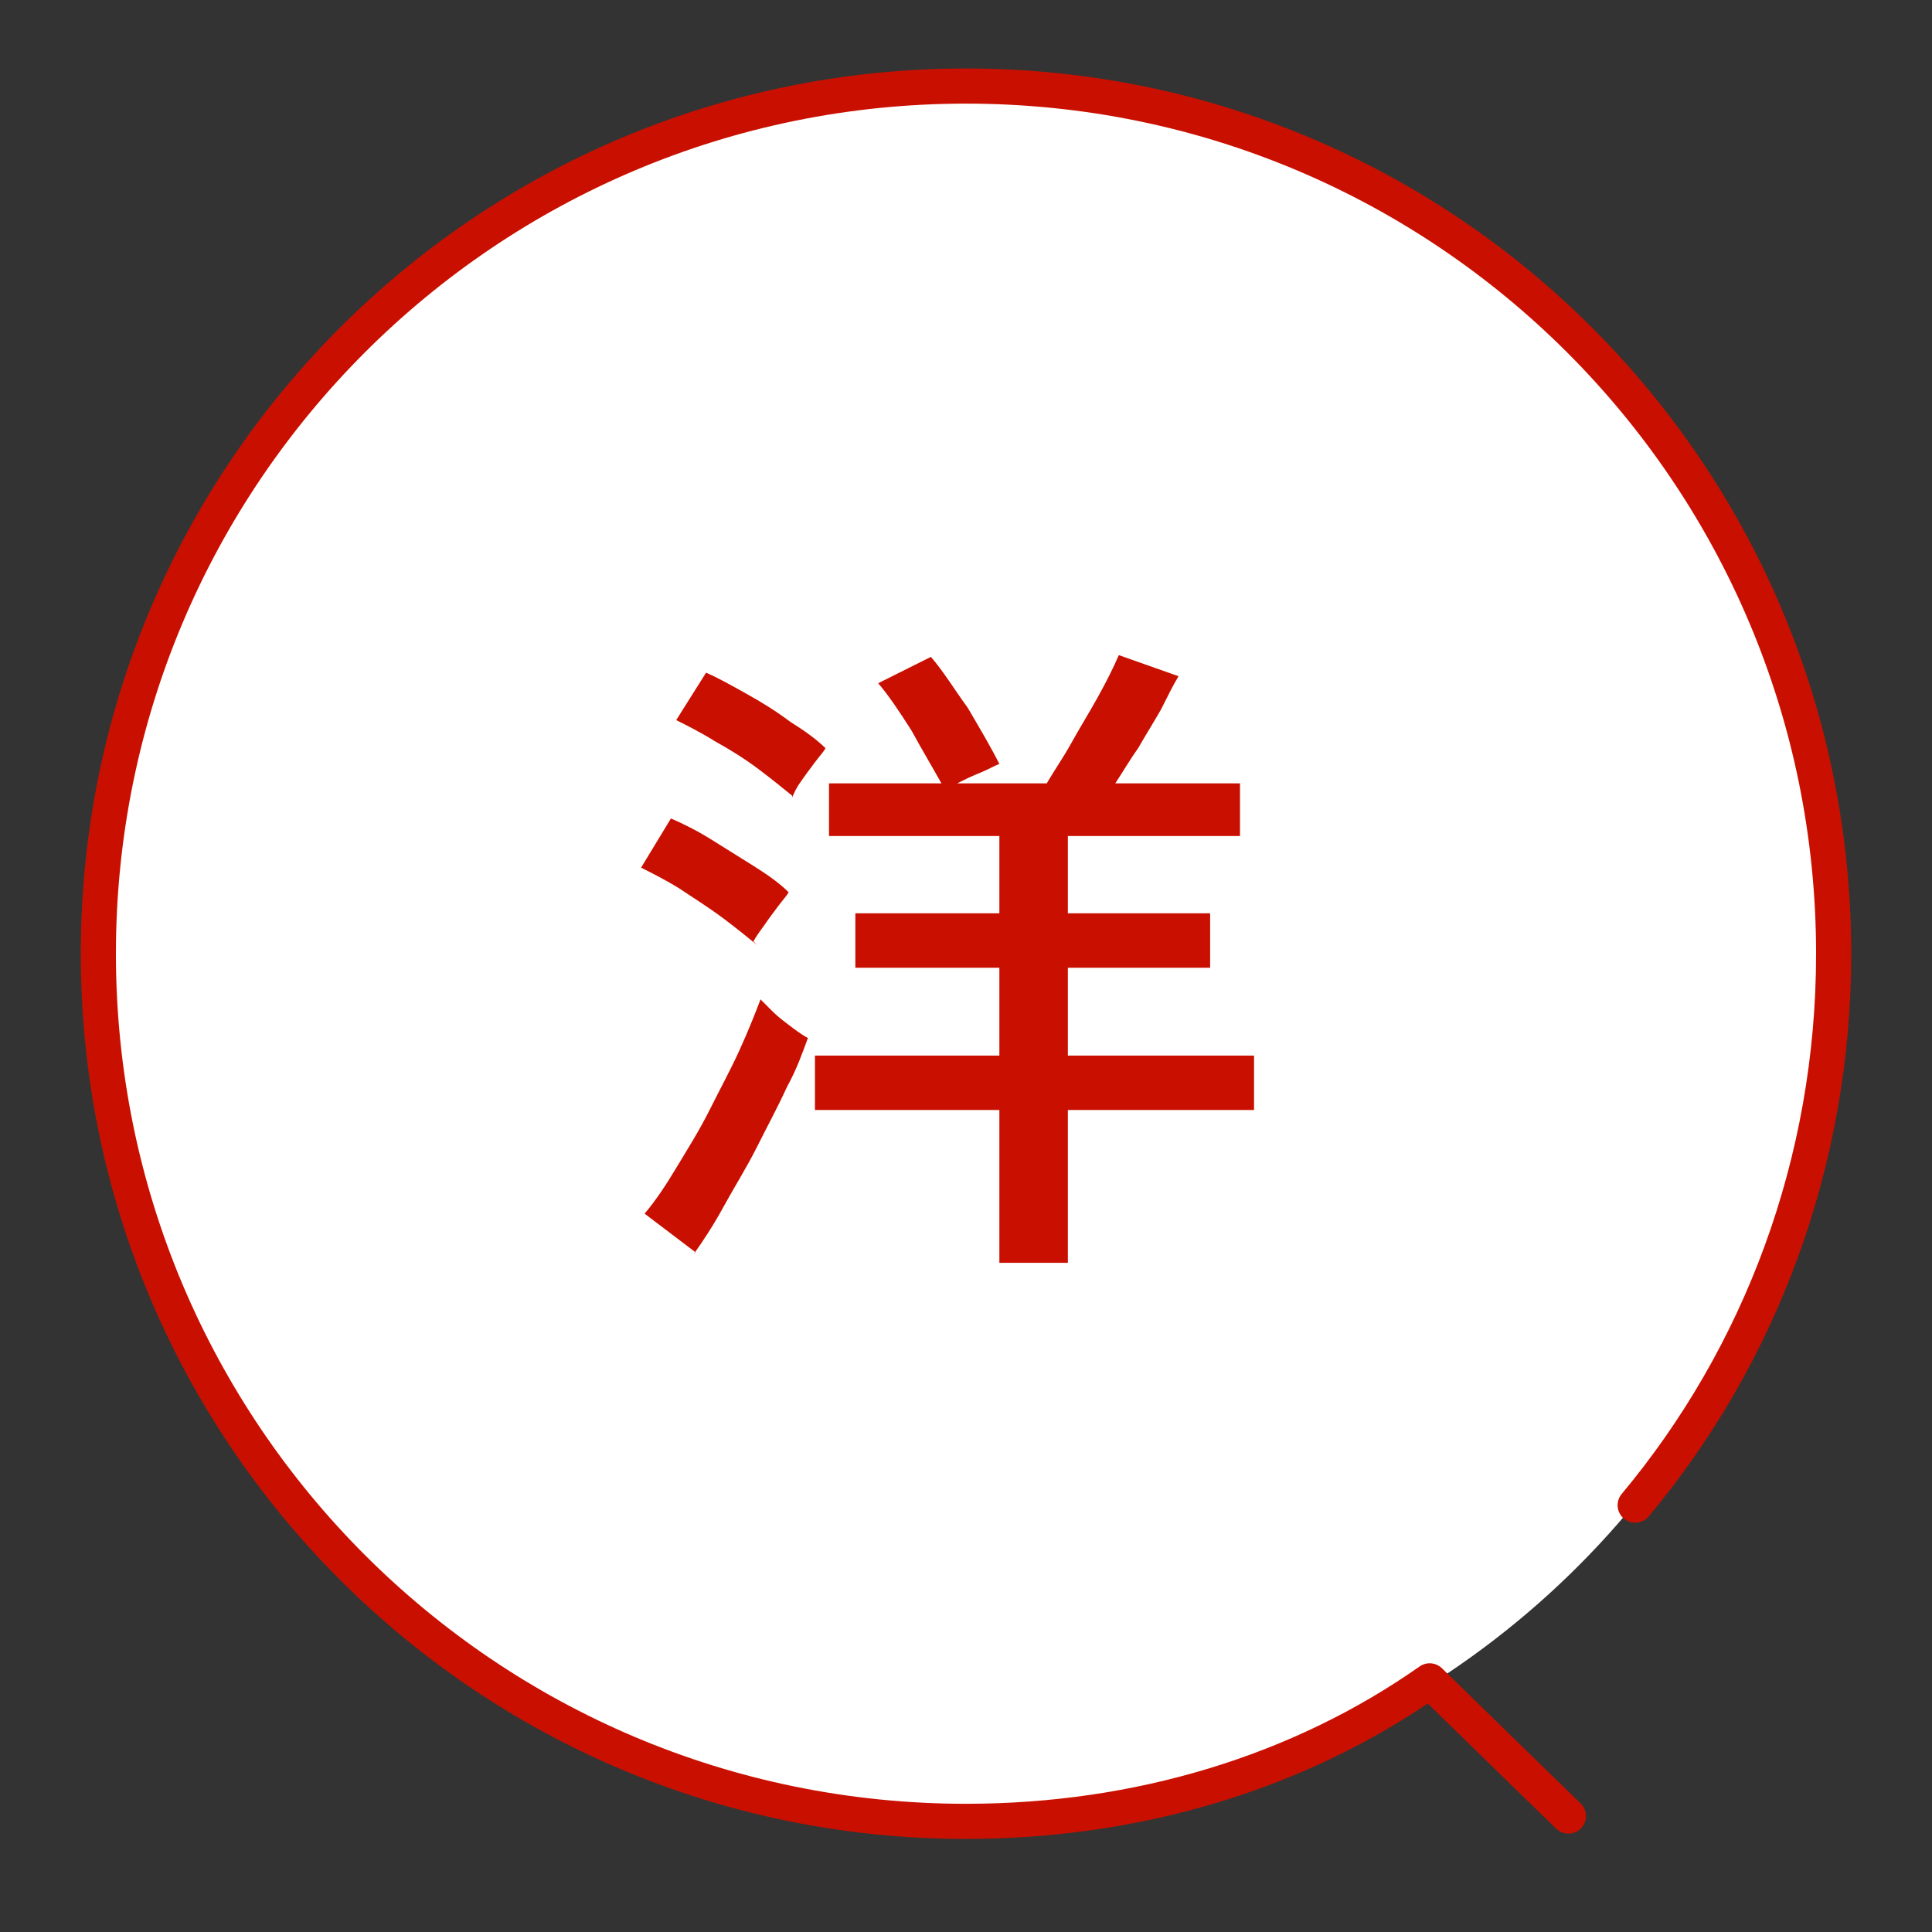
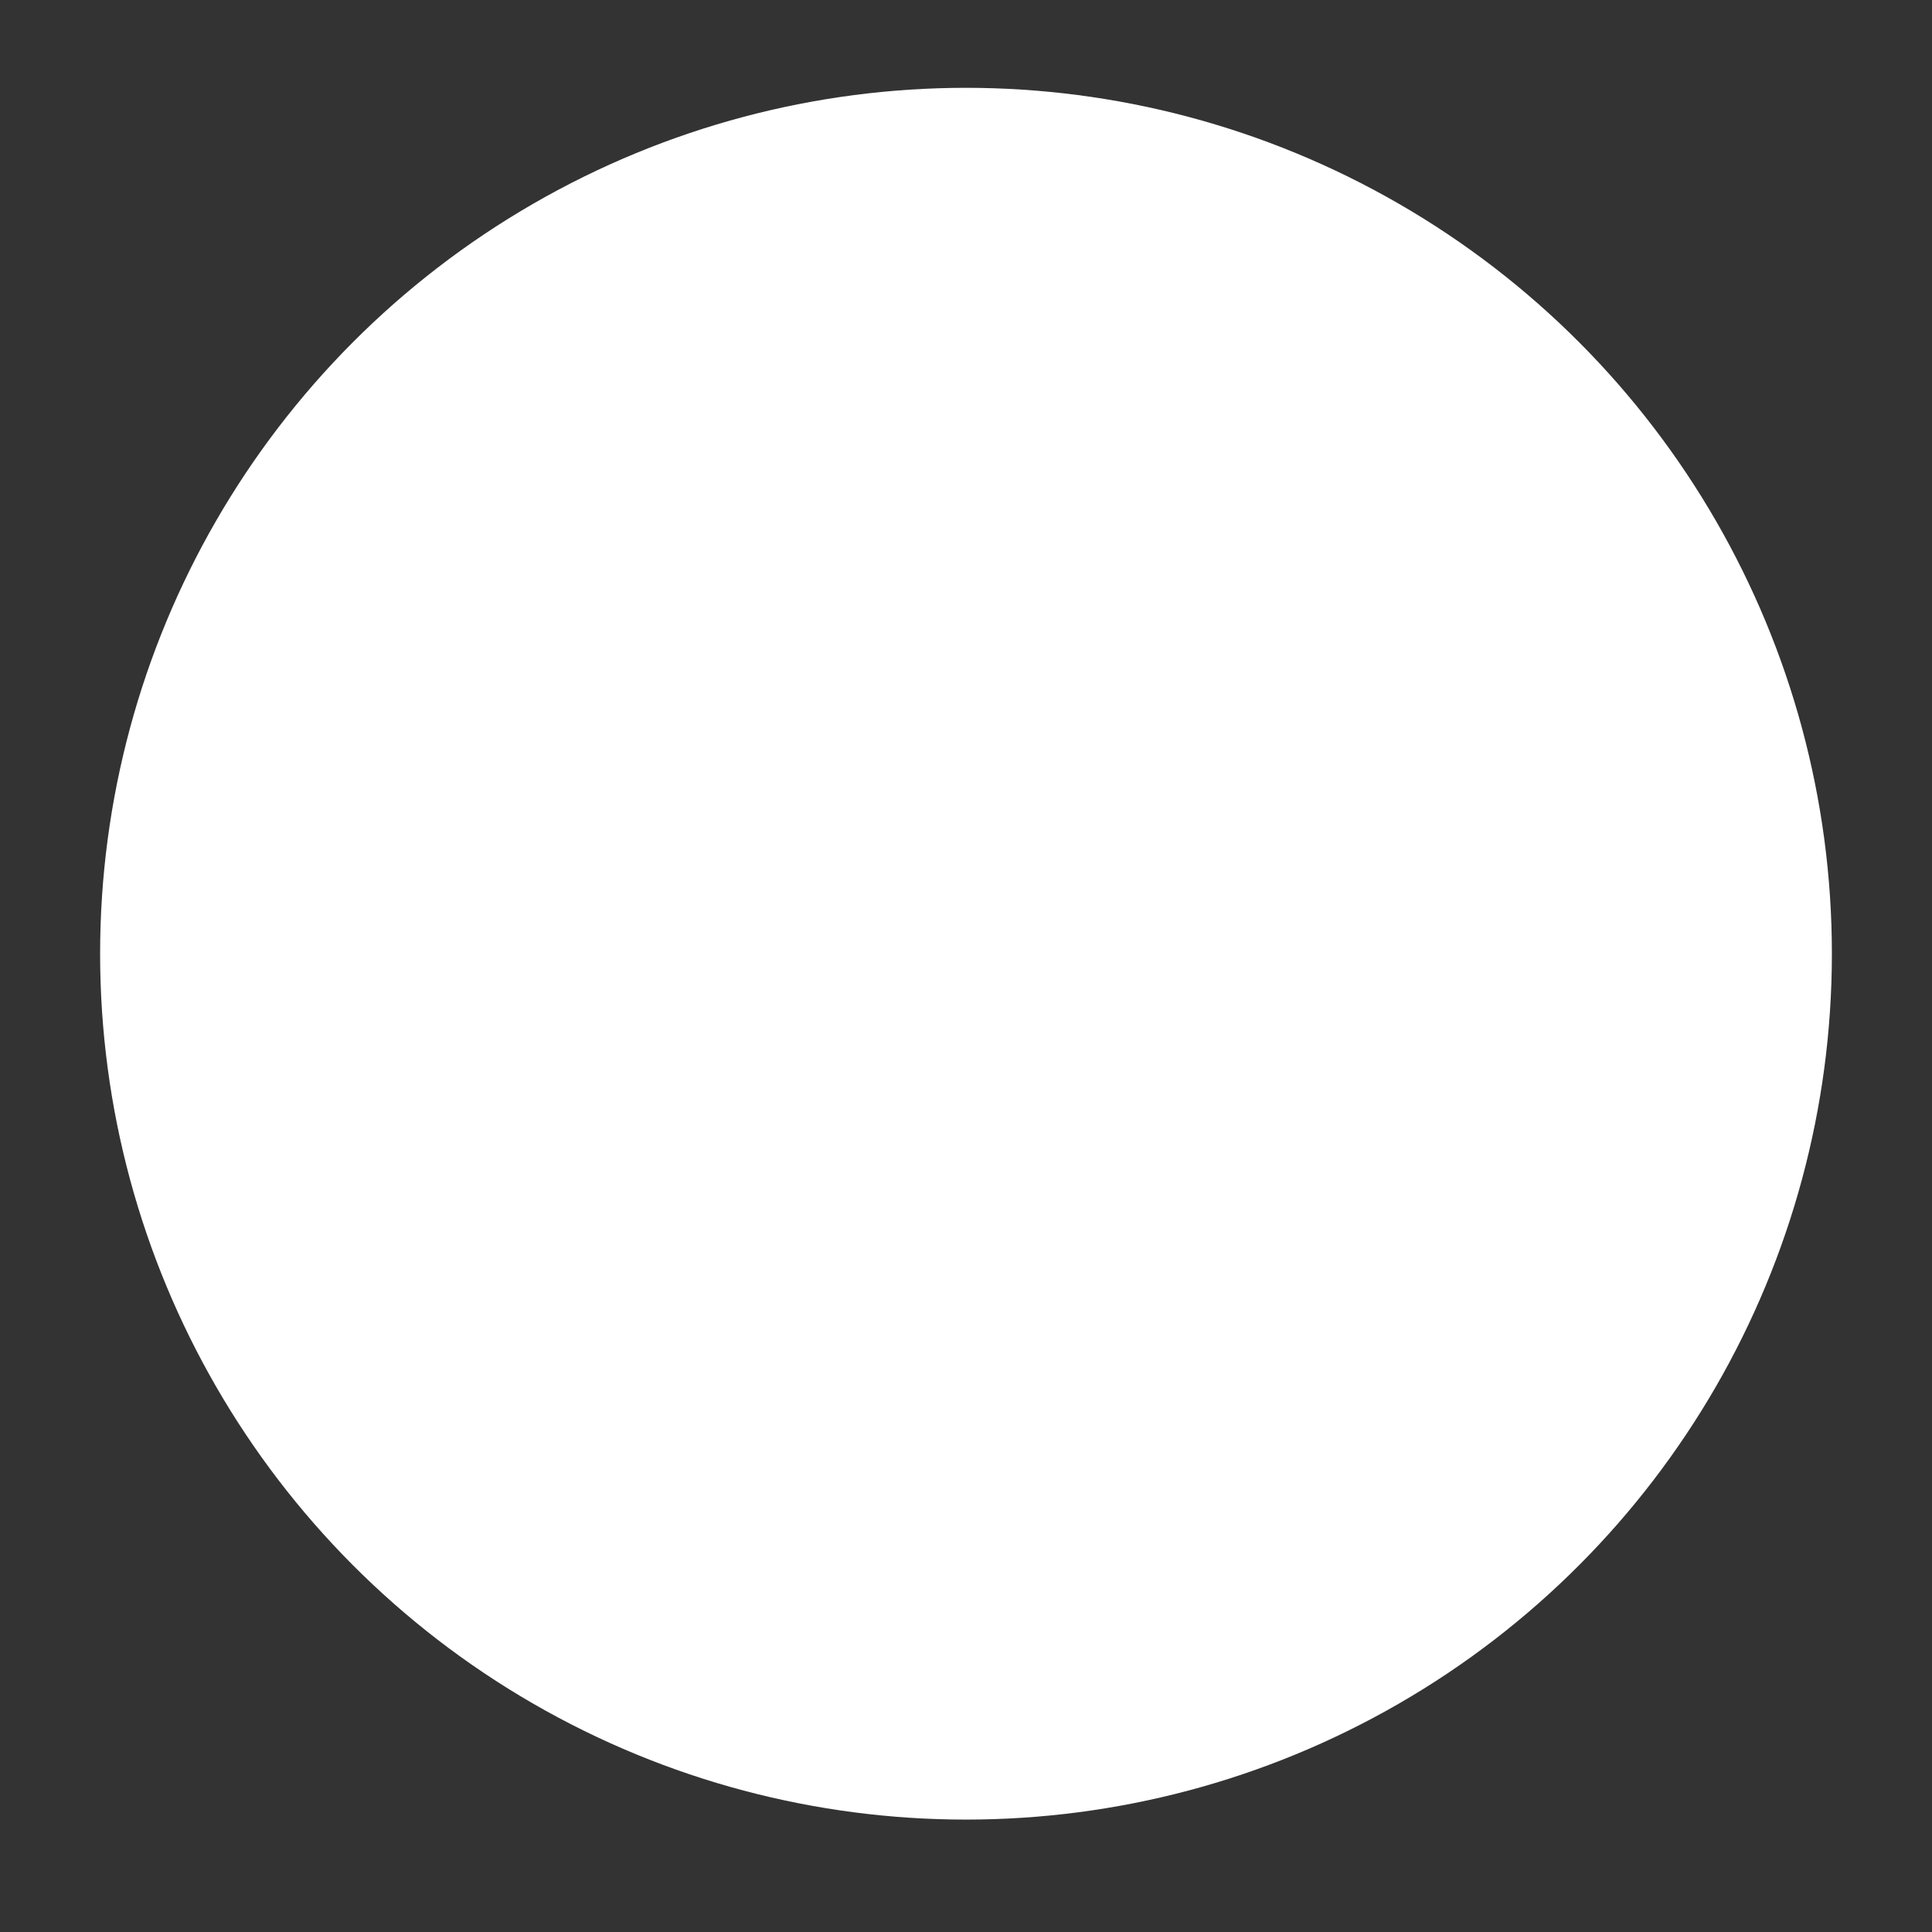
<svg xmlns="http://www.w3.org/2000/svg" id="_レイヤー_1" data-name="レイヤー_1" version="1.1" viewBox="0 0 110 110">
  <rect x="0" y="0" width="110" height="110" fill="#333333" stroke="none" />
  <defs>
    <style>
      .st0 {
        fill: #fff;
      }

      .st1 {
        fill: #c91000;
      }

      .st2 {
        fill: none;
        stroke: #c91000;
        stroke-linecap: round;
        stroke-linejoin: round;
        stroke-width: 2px;
      }
    </style>
  </defs>
  <circle class="st0" cx="55" cy="54.3" r="49.3" />
-   <path class="st1" d="M43.1,53.8c-.5-.4-1.1-.9-1.9-1.5-.8-.6-1.6-1.1-2.5-1.7-.8-.5-1.6-.9-2.2-1.2l1.7-2.8c.7.3,1.5.7,2.3,1.2.8.5,1.6,1,2.4,1.5.8.5,1.5,1,2,1.5-.1.2-.3.4-.6.8-.3.4-.6.8-.8,1.1-.3.4-.5.7-.6.9ZM39.6,71.3l-2.9-2.2c.6-.7,1.2-1.6,1.8-2.6.6-1,1.3-2.1,1.9-3.3.6-1.2,1.2-2.3,1.7-3.4.5-1.1.9-2.1,1.2-2.9.2.2.4.4.7.7.3.3.7.6,1.1.9.4.3.7.5.9.6-.3.8-.6,1.7-1.2,2.8-.5,1.1-1.1,2.2-1.7,3.4-.6,1.2-1.3,2.3-1.9,3.4-.6,1.1-1.2,2-1.7,2.7ZM45.1,45.3c-.5-.4-1.1-.9-1.9-1.5-.8-.6-1.6-1.1-2.5-1.6-.8-.5-1.6-.9-2.2-1.2l1.7-2.7c.7.3,1.4.7,2.3,1.2.9.5,1.7,1,2.5,1.6.8.5,1.5,1,2,1.5-.1.2-.3.4-.6.8-.3.4-.6.8-.8,1.1-.3.4-.4.7-.5.9ZM56.9,71.9v-8.7h-10.5v-3.1h10.5v-5h-8.2v-3.1h8.2v-4.4h-9.7v-3h6.4c-.5-.9-1.1-1.9-1.7-3-.7-1.1-1.3-2-1.9-2.7l3-1.5c.7.8,1.3,1.8,2.1,2.9.7,1.2,1.3,2.2,1.8,3.2-.3.1-.6.3-1.1.5-.5.2-.9.4-1.3.6h5.1c.4-.7.9-1.4,1.4-2.3.5-.9,1-1.7,1.5-2.6.5-.9.9-1.7,1.2-2.4l3.4,1.2c-.3.5-.6,1.1-1,1.9-.4.7-.9,1.5-1.3,2.2-.5.7-.9,1.4-1.3,2h7.1v3h-9.8v4.4h8.1v3.1h-8.1v5h10.6v3.1h-10.6v8.7h-3.6Z" />
-   <path class="st2" d="M89.3,103.4s-7.4-7.2-7.9-7.7c-7.4,5.2-16.6,8-26.4,8-27.3,0-49.4-22.1-49.4-49.4,0-27.3,22.1-49.4,49.4-49.4,27.3,0,49.4,22.1,49.4,49.4,0,11.9-4.2,22.9-11.3,31.4" />
</svg>